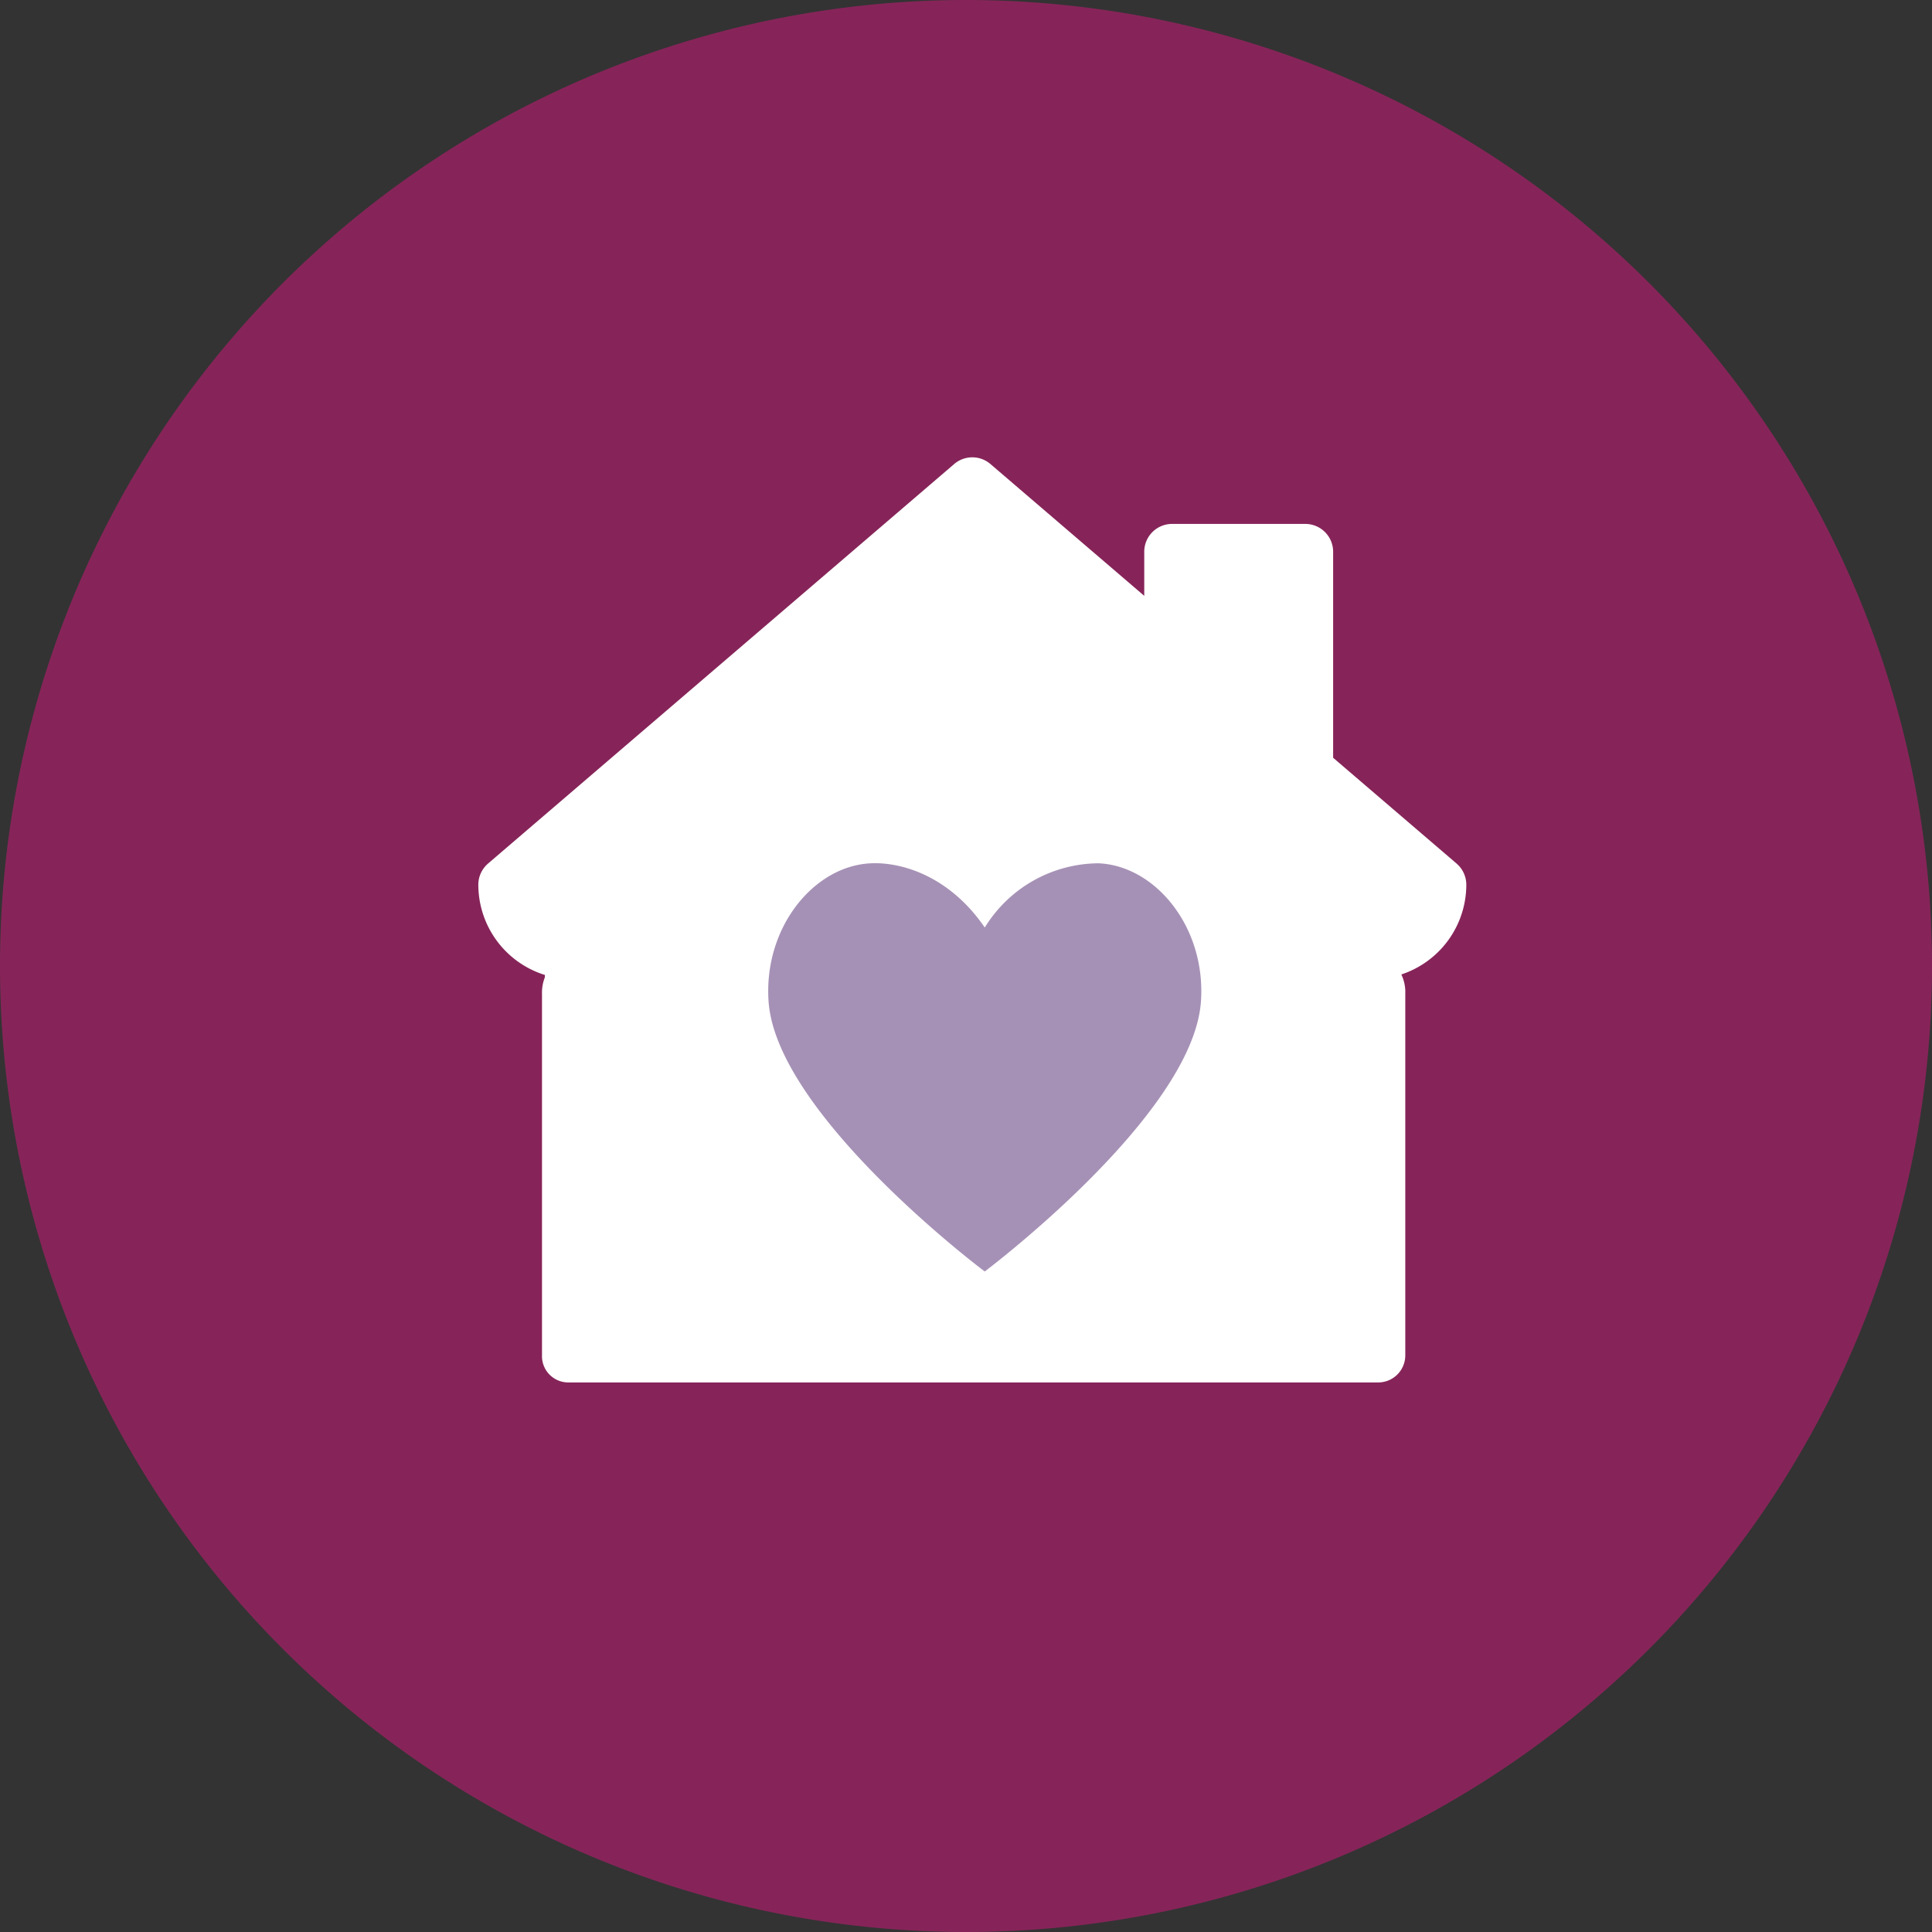
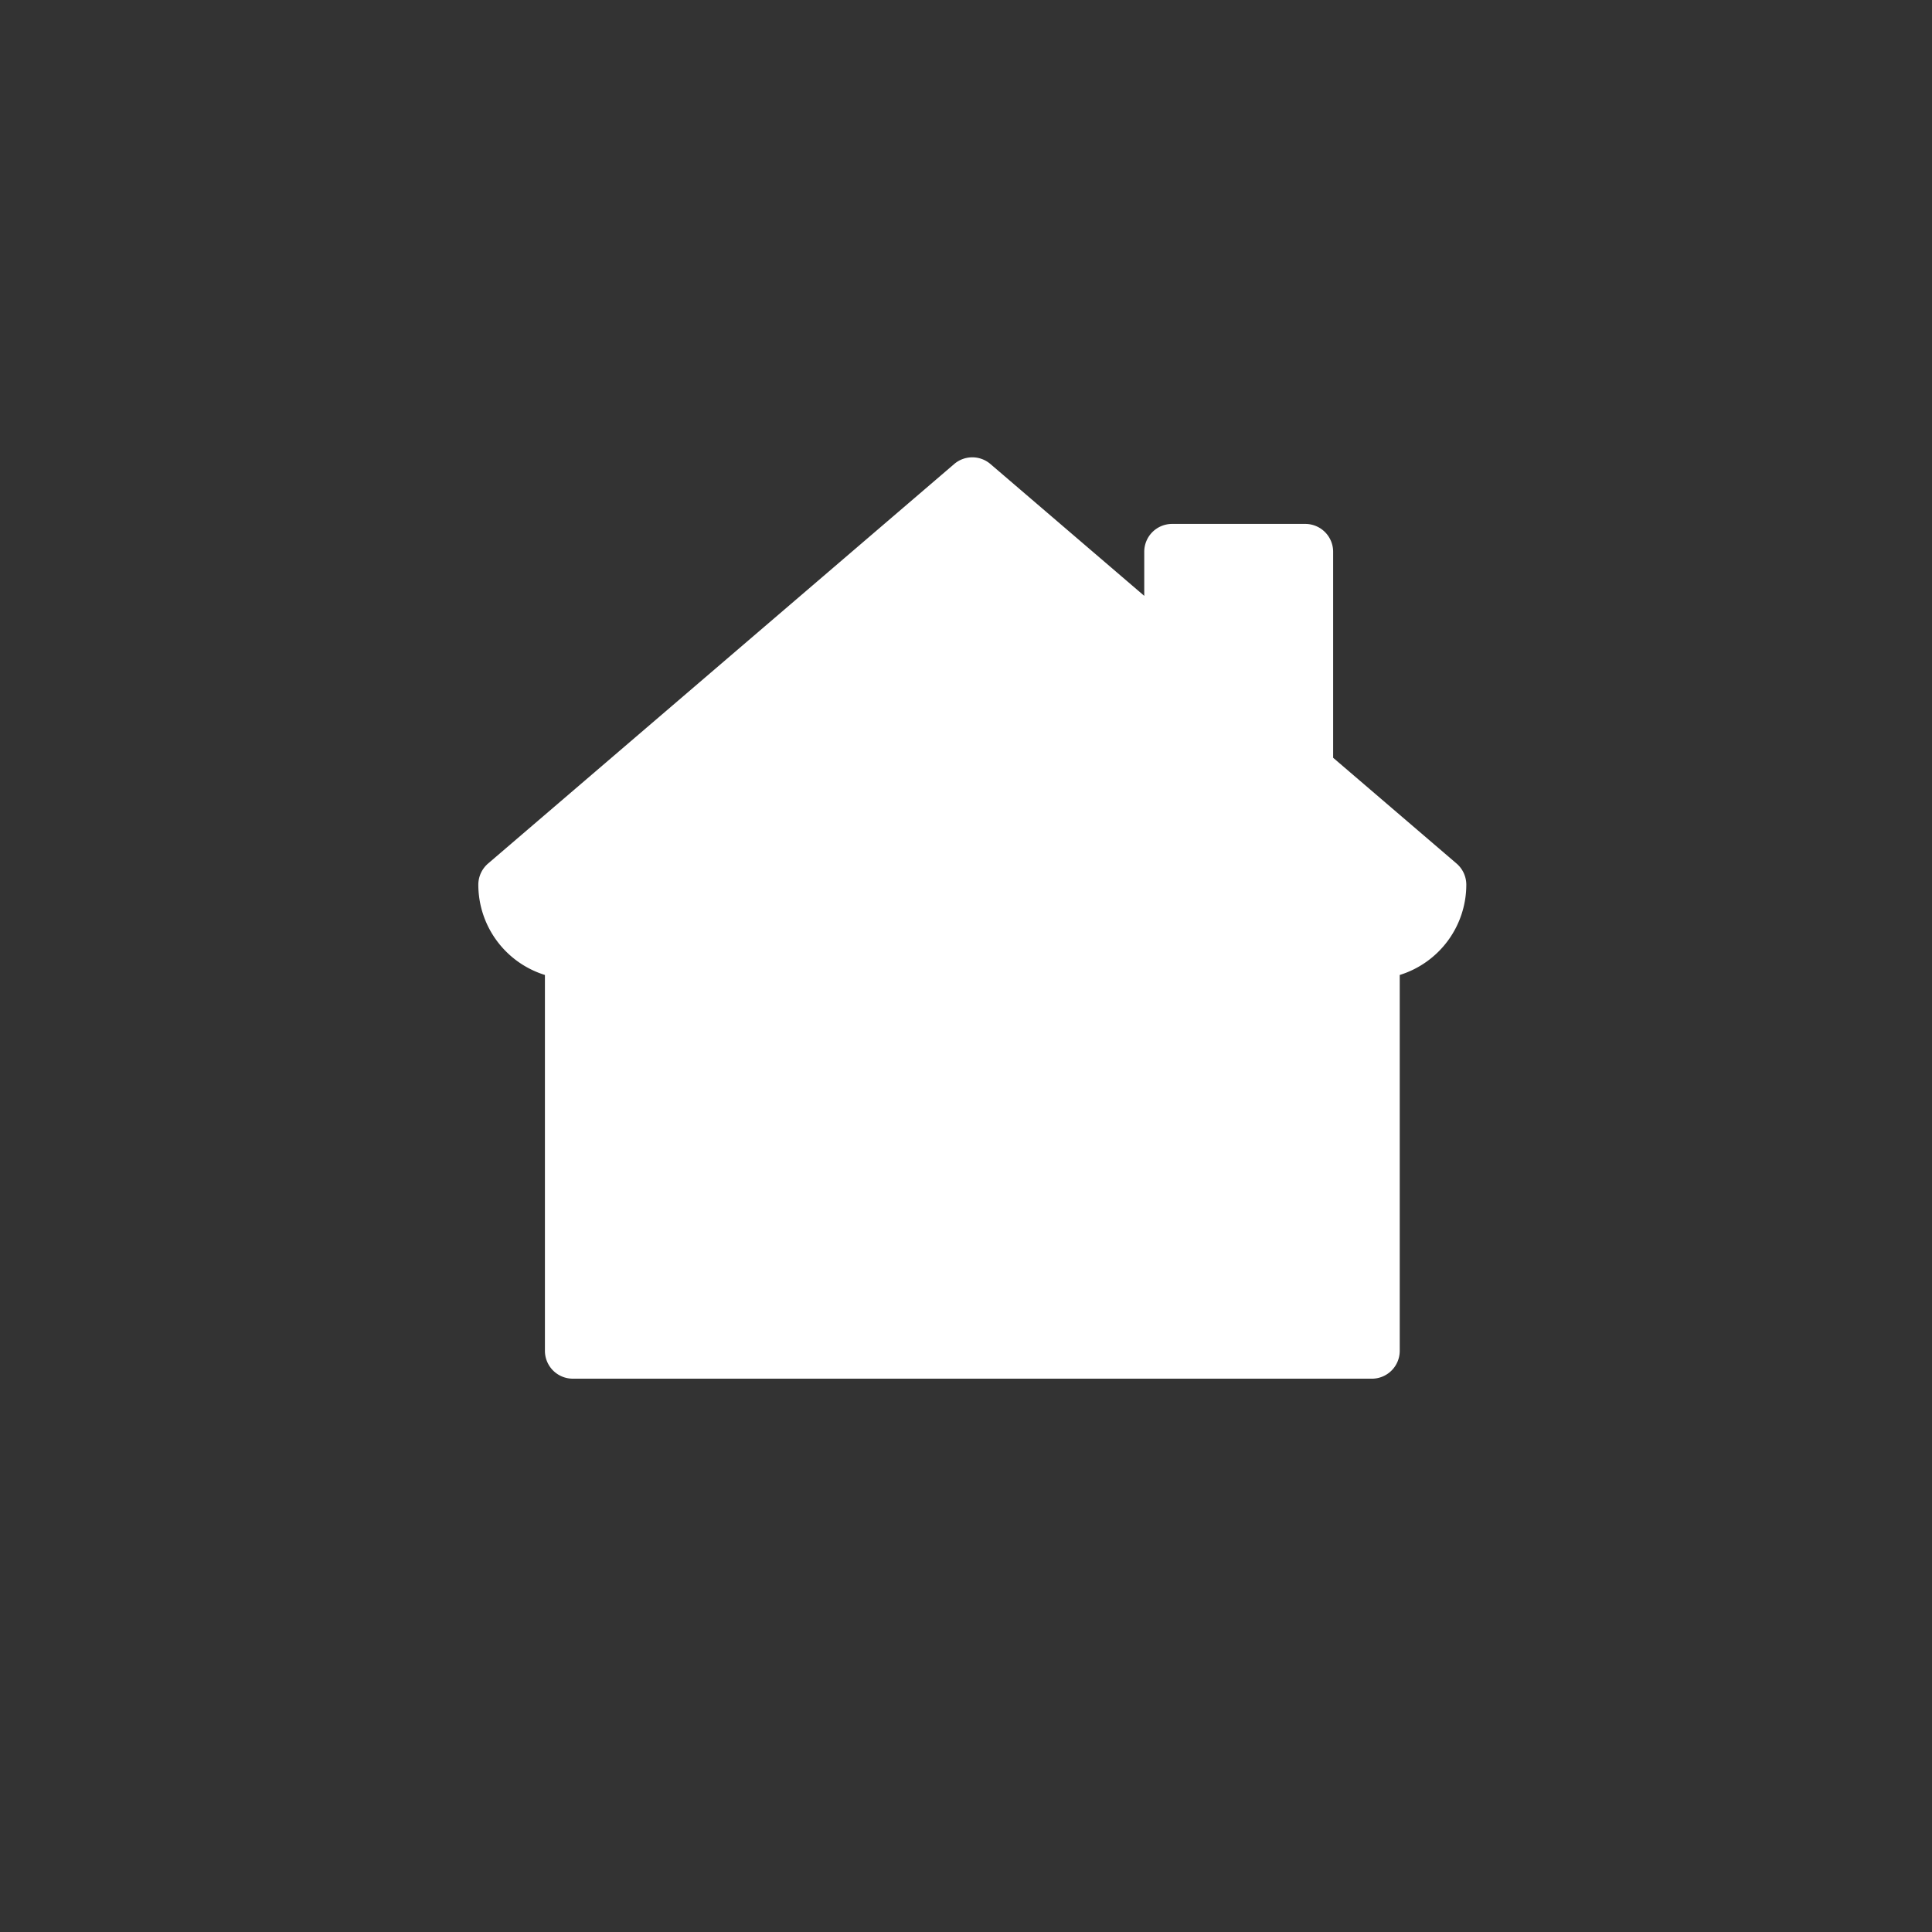
<svg xmlns="http://www.w3.org/2000/svg" width="154.508" height="154.508" viewBox="0 0 154.508 154.508">
  <rect x="0" y="0" width="154.508" height="154.508" fill="#333333" stroke="none" />
  <g id="Group_589" data-name="Group 589" transform="translate(-472.598 -172.638)">
-     <path id="Path_2019" data-name="Path 2019" d="M414.5,172.228a77.254,77.254,0,1,1-77.254-77.254A77.254,77.254,0,0,1,414.5,172.228" transform="translate(212.606 77.664)" fill="#862459" />
    <path id="Path_2020" data-name="Path 2020" d="M352.492,188.778h-63.9a2.229,2.229,0,0,1-2.229-2.229V156.492a7.567,7.567,0,0,1-5.326-7.218,2.239,2.239,0,0,1,.778-1.692l37.278-31.95a2.225,2.225,0,0,1,2.9,0l12.3,10.541v-3.525a2.226,2.226,0,0,1,2.227-2.227h10.652a2.226,2.226,0,0,1,2.227,2.227v16.474l9.872,8.46a2.233,2.233,0,0,1,.778,1.692,7.565,7.565,0,0,1-5.324,7.218V186.55a2.229,2.229,0,0,1-2.229,2.229" transform="translate(229.814 94.117)" fill="#fff" />
-     <path id="Path_2021" data-name="Path 2021" d="M351.839,150.038s-30.573-26.494-32.043-27.755a2.234,2.234,0,0,0-2.934.047l-31.919,27.65a3.361,3.361,0,0,0-1.105,2.579v28.915a2.1,2.1,0,0,0,2.147,2.174h64.744a2.163,2.163,0,0,0,2.149-2.174V152.559a3.268,3.268,0,0,0-1.038-2.521" transform="translate(232.105 99.547)" fill="#fff" />
-     <path id="Path_2022" data-name="Path 2022" d="M320.208,132.958a10.752,10.752,0,0,0-9.1,5.137c-2.761-4.039-6.54-5.248-9.1-5.137-4.561.2-8.605,5.13-8.189,11.059.638,9.087,17.281,21.591,17.288,21.584s16.651-12.5,17.289-21.584c.416-5.929-3.626-10.861-8.189-11.059" transform="translate(240.245 108.72)" fill="#a691b6" />
  </g>
</svg>